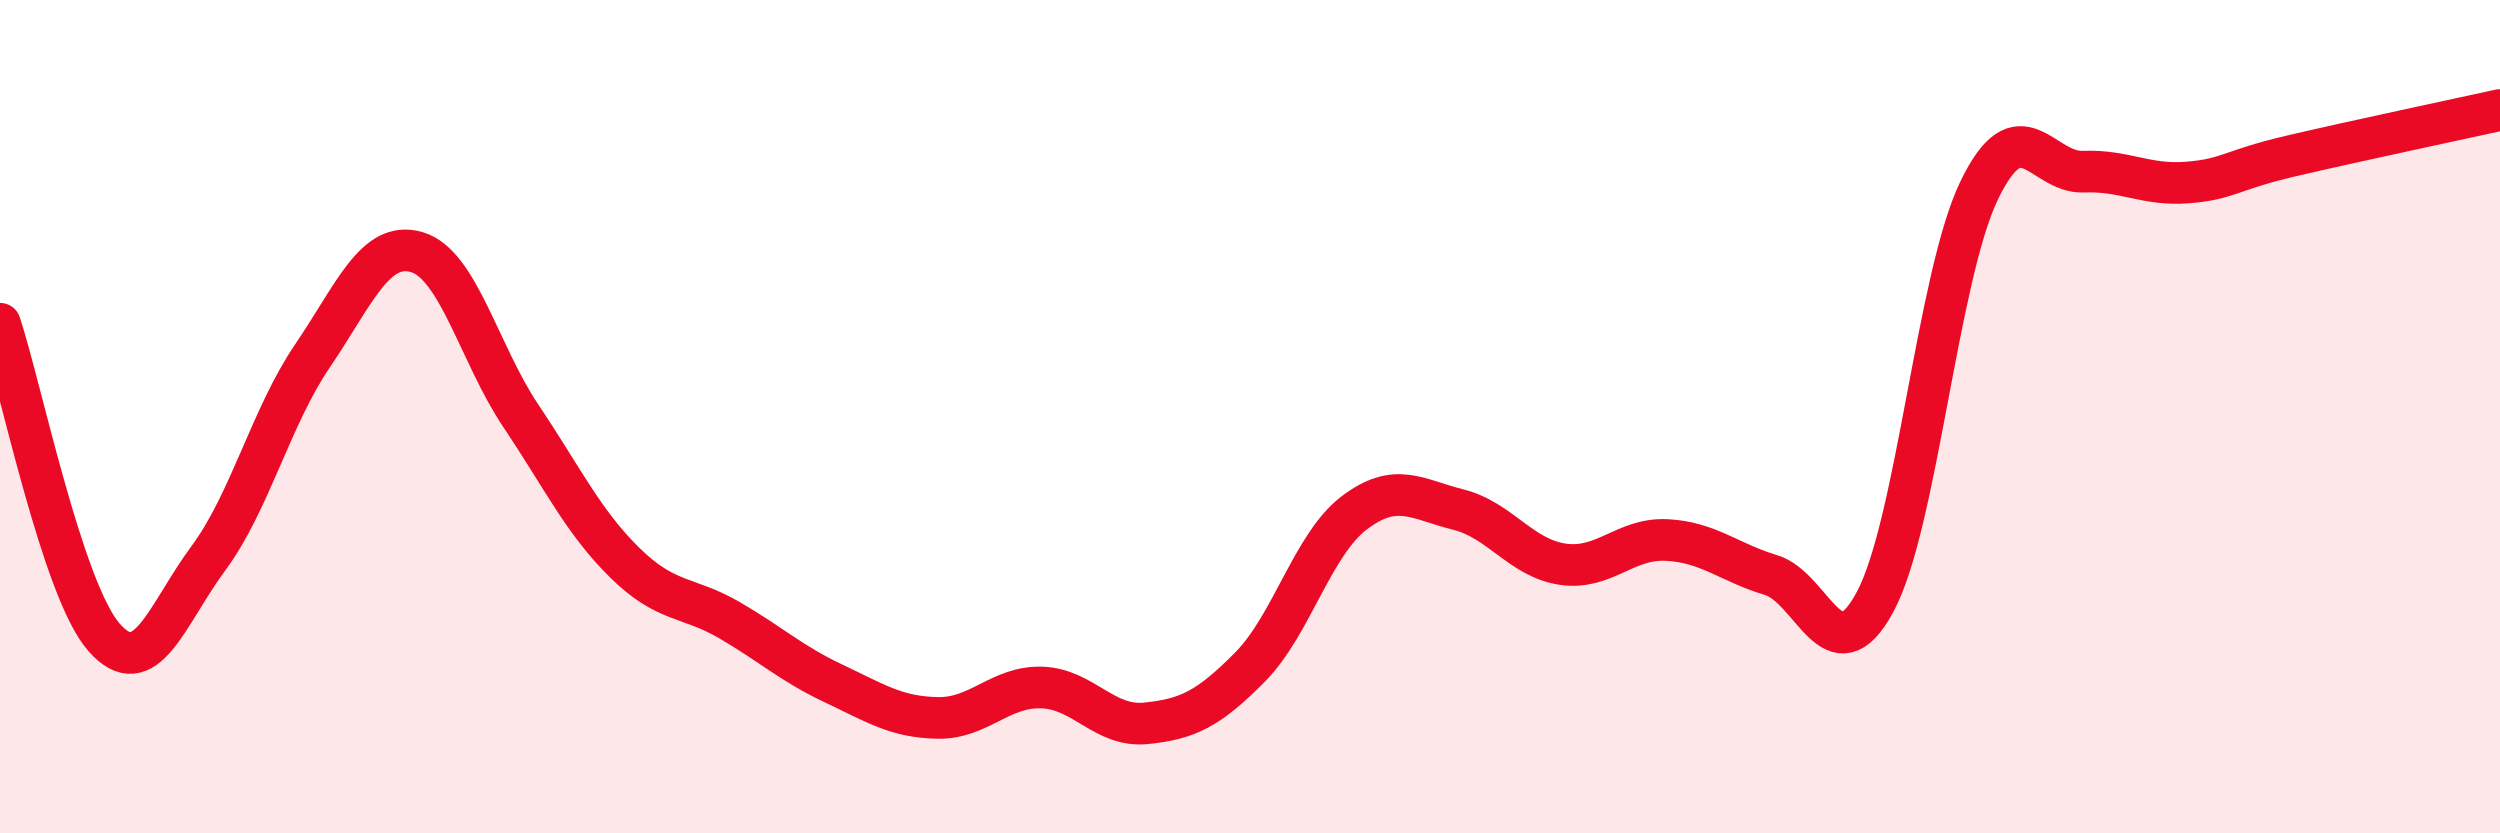
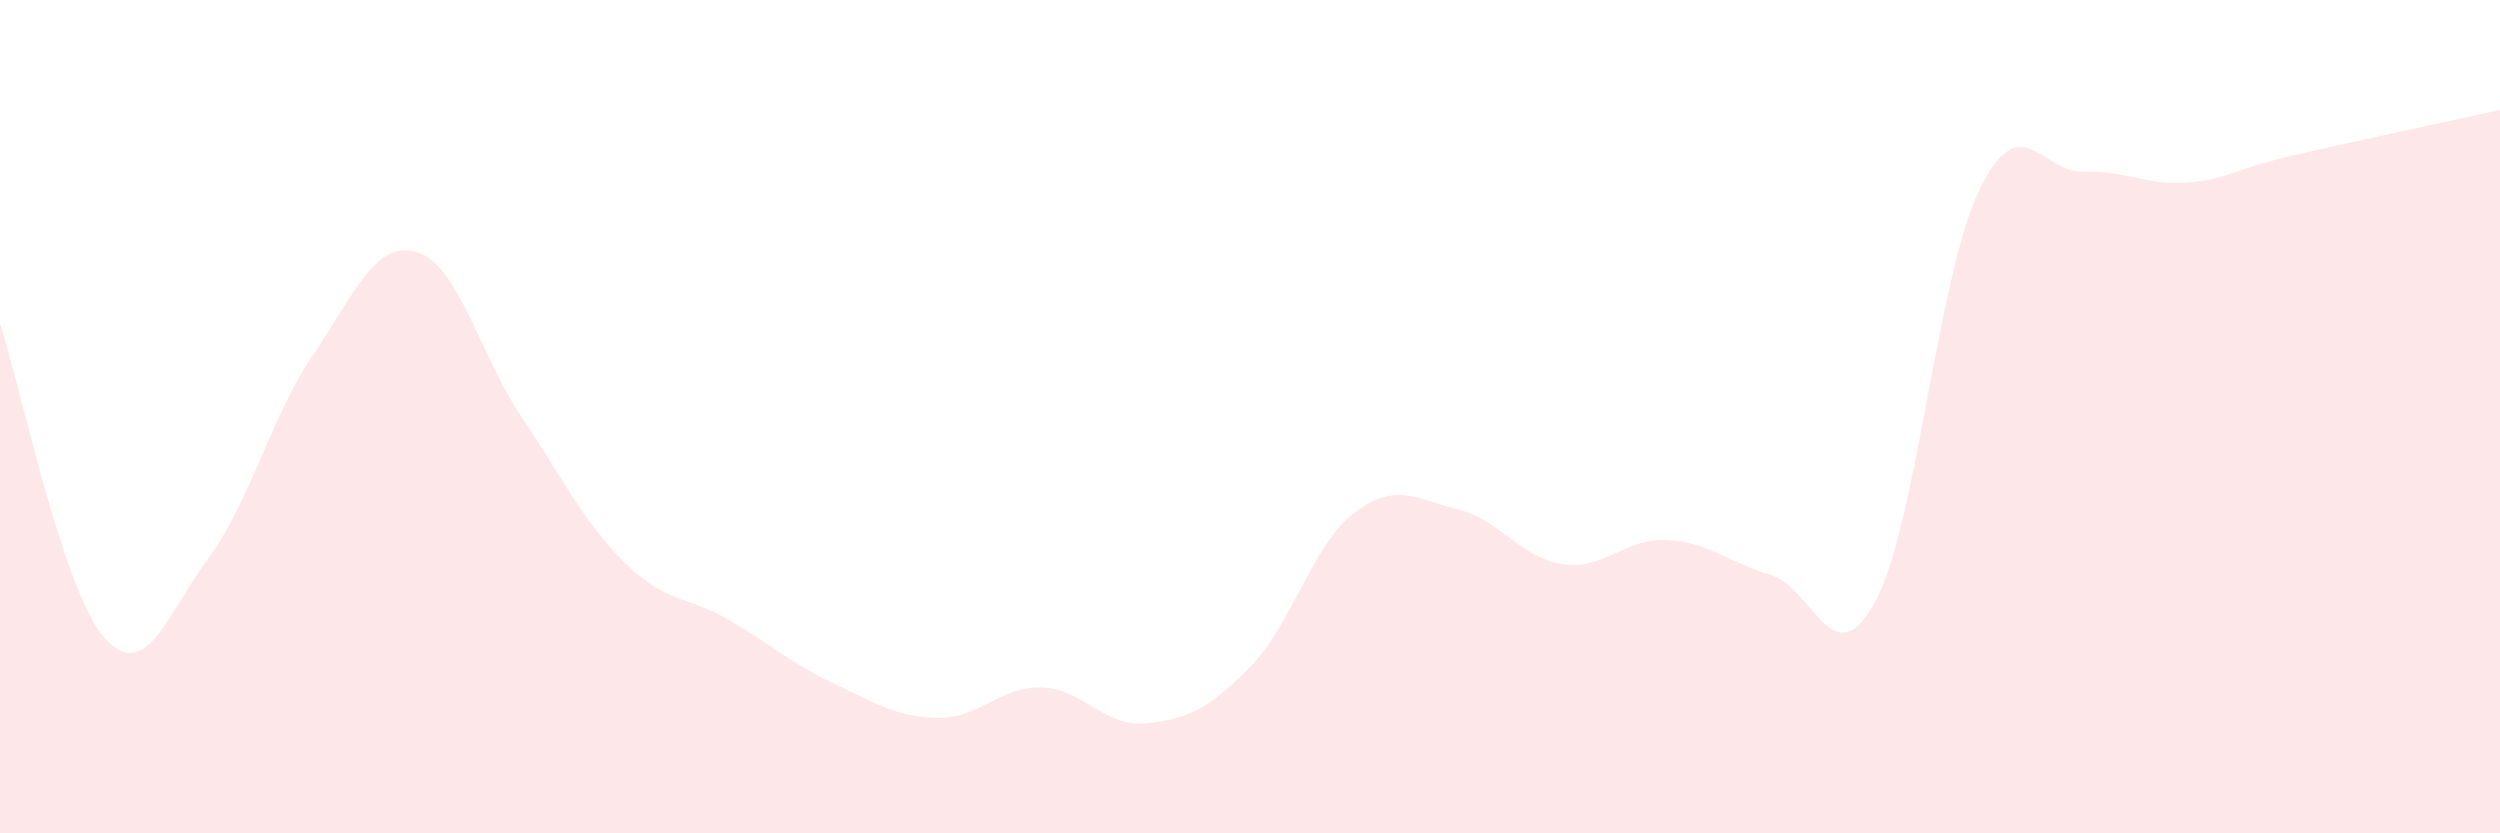
<svg xmlns="http://www.w3.org/2000/svg" width="60" height="20" viewBox="0 0 60 20">
  <path d="M 0,7.77 C 0.5,9.28 1.5,14.17 2.5,15.3 C 3.5,16.43 4,14.75 5,13.4 C 6,12.05 6.5,10.01 7.5,8.54 C 8.5,7.07 9,5.76 10,6.05 C 11,6.34 11.5,8.49 12.5,9.98 C 13.5,11.47 14,12.53 15,13.51 C 16,14.49 16.5,14.3 17.5,14.88 C 18.5,15.46 19,15.93 20,16.4 C 21,16.87 21.5,17.21 22.5,17.23 C 23.5,17.25 24,16.47 25,16.5 C 26,16.53 26.5,17.46 27.5,17.36 C 28.5,17.26 29,17.02 30,16.01 C 31,15 31.5,13.07 32.5,12.31 C 33.5,11.55 34,11.98 35,12.23 C 36,12.48 36.5,13.39 37.5,13.54 C 38.5,13.69 39,12.91 40,12.96 C 41,13.01 41.5,13.5 42.5,13.8 C 43.5,14.1 44,16.3 45,14.45 C 46,12.6 46.5,6.64 47.5,4.57 C 48.5,2.5 49,4.16 50,4.12 C 51,4.08 51.5,4.46 52.5,4.38 C 53.5,4.3 53.5,4.09 55,3.74 C 56.5,3.39 59,2.86 60,2.64L60 20L0 20Z" fill="#EB0A25" opacity="0.1" stroke-linecap="round" stroke-linejoin="round" />
-   <path d="M 0,7.77 C 0.5,9.28 1.5,14.17 2.5,15.3 C 3.5,16.43 4,14.75 5,13.4 C 6,12.05 6.5,10.01 7.5,8.54 C 8.5,7.07 9,5.76 10,6.05 C 11,6.34 11.5,8.49 12.5,9.98 C 13.5,11.47 14,12.53 15,13.51 C 16,14.49 16.5,14.3 17.5,14.88 C 18.5,15.46 19,15.93 20,16.4 C 21,16.87 21.5,17.21 22.5,17.23 C 23.5,17.25 24,16.47 25,16.5 C 26,16.53 26.5,17.46 27.5,17.36 C 28.5,17.26 29,17.02 30,16.01 C 31,15 31.5,13.07 32.5,12.31 C 33.5,11.55 34,11.98 35,12.23 C 36,12.48 36.5,13.39 37.5,13.54 C 38.5,13.69 39,12.91 40,12.96 C 41,13.01 41.5,13.5 42.5,13.8 C 43.5,14.1 44,16.3 45,14.45 C 46,12.6 46.5,6.64 47.5,4.57 C 48.5,2.5 49,4.16 50,4.12 C 51,4.08 51.5,4.46 52.5,4.38 C 53.5,4.3 53.5,4.09 55,3.74 C 56.5,3.39 59,2.86 60,2.64" stroke="#EB0A25" stroke-width="1" fill="none" stroke-linecap="round" stroke-linejoin="round" />
</svg>